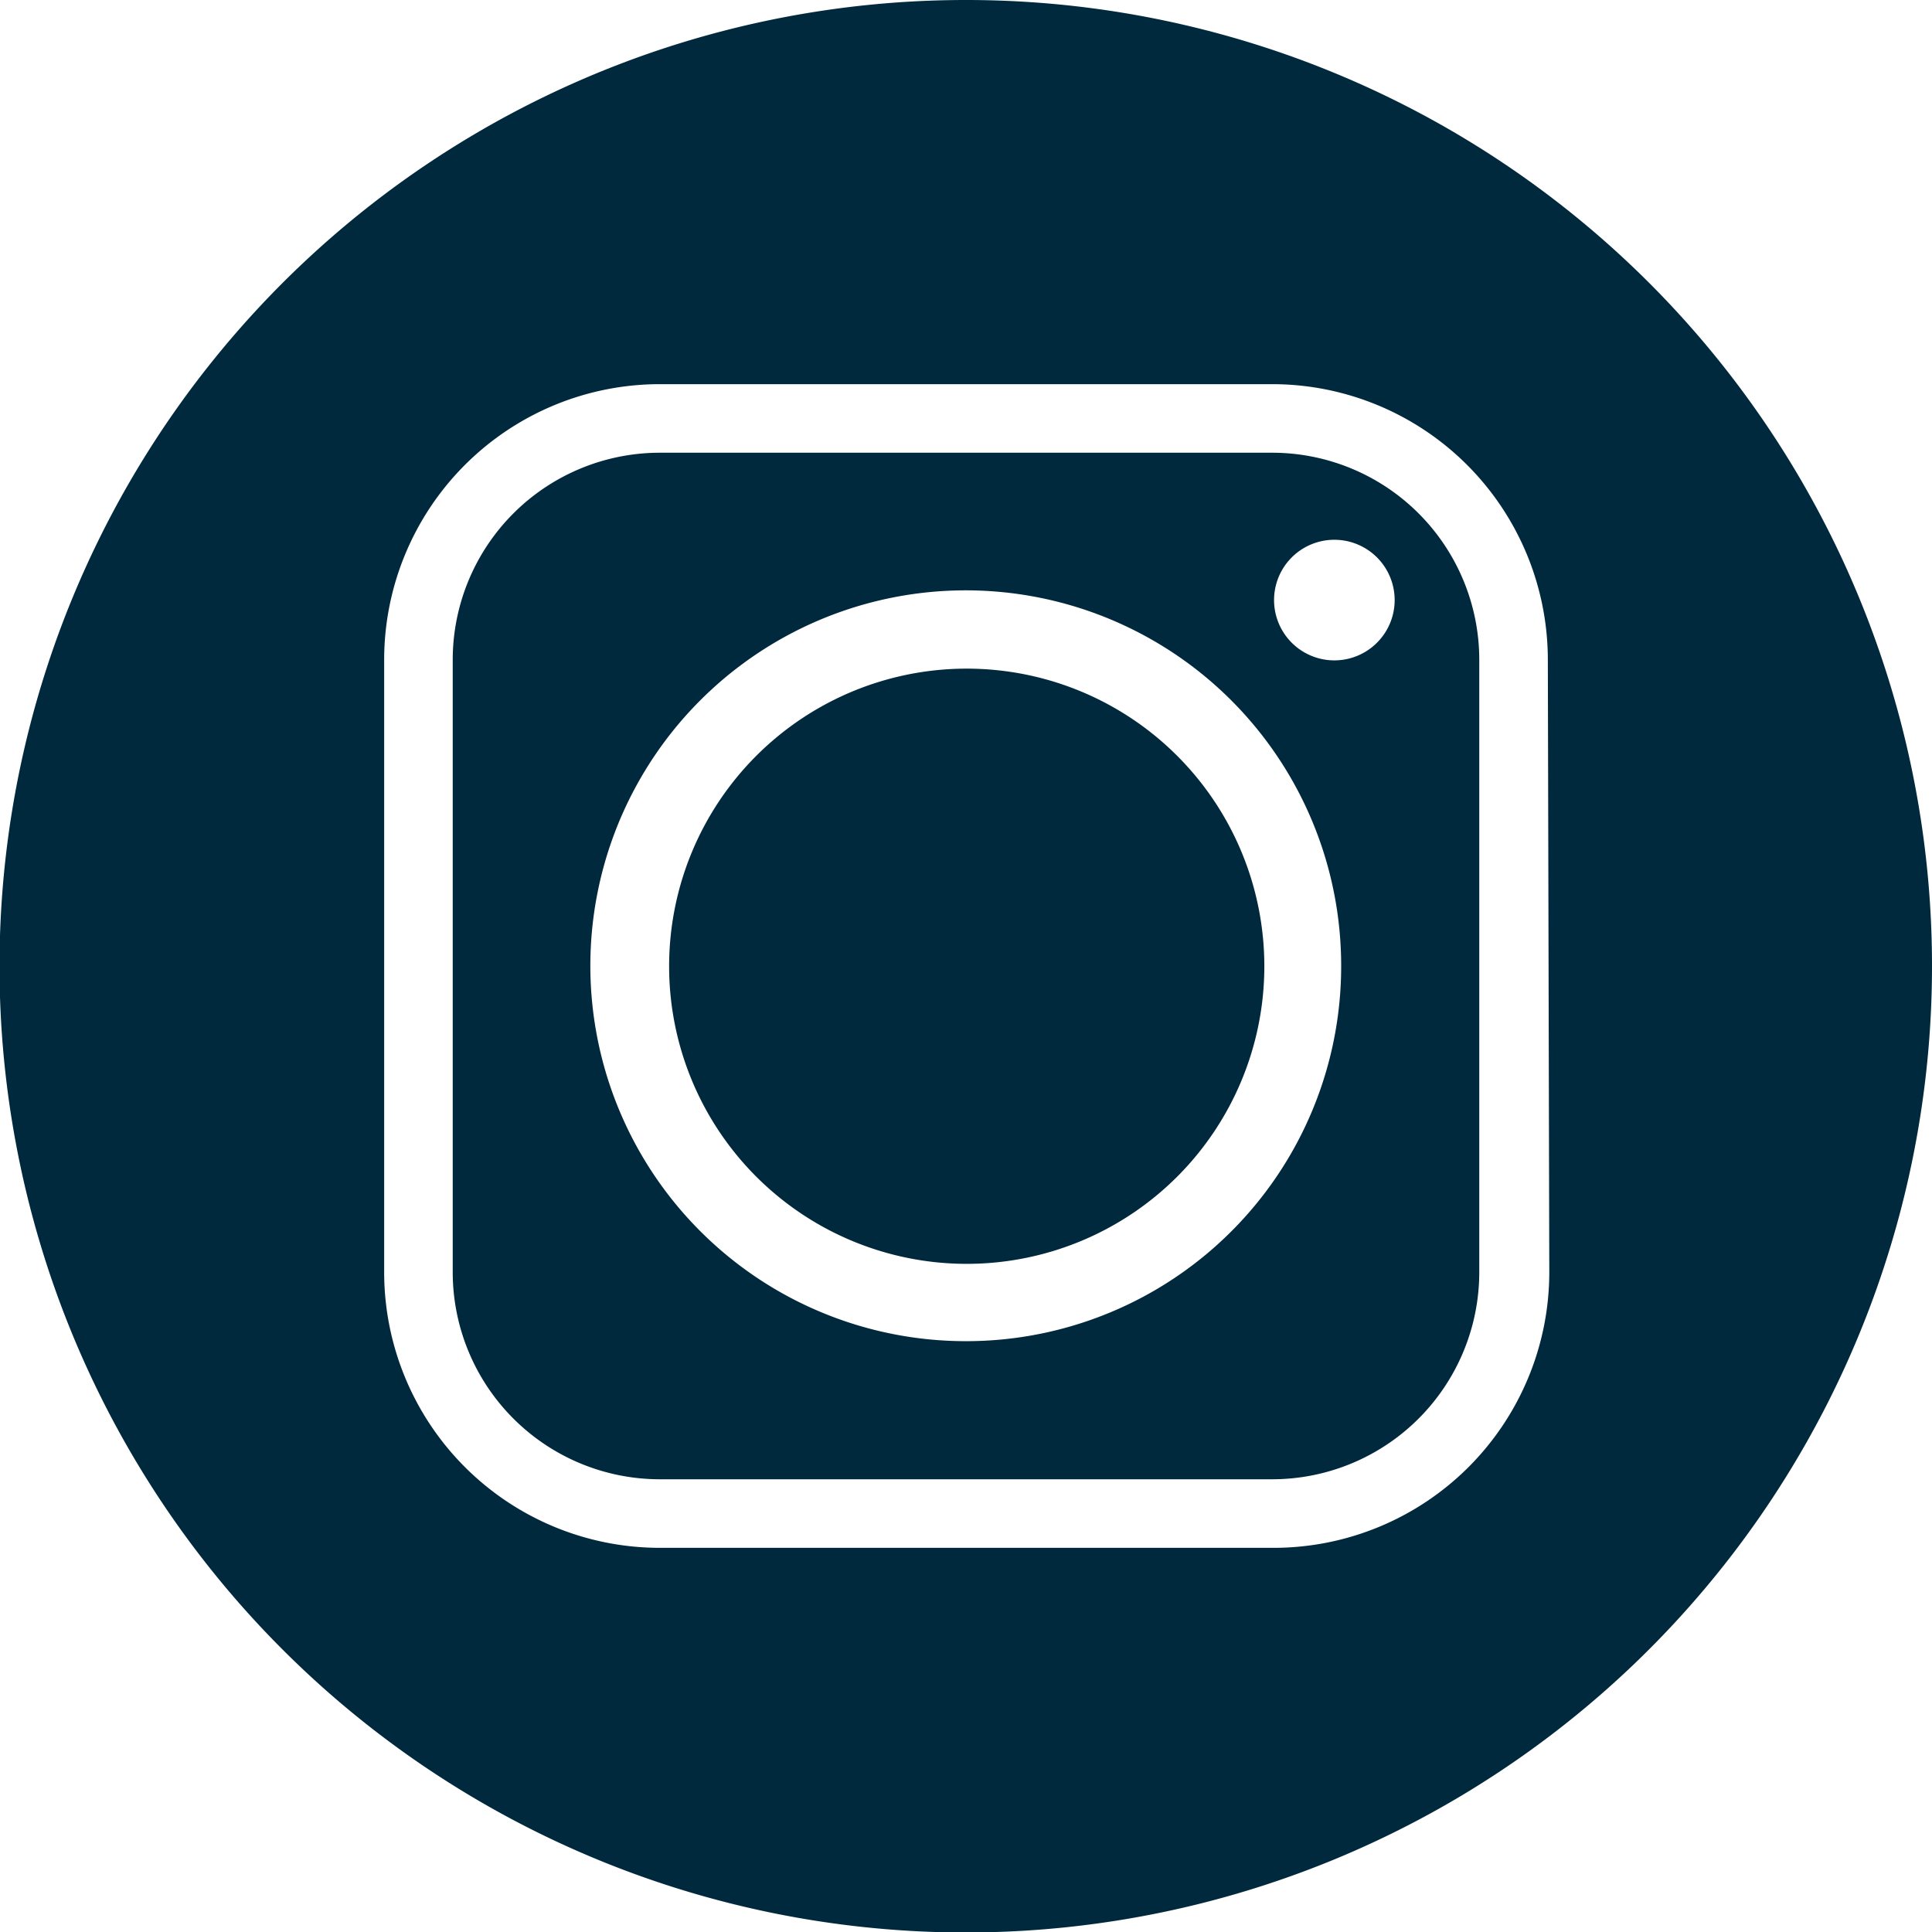
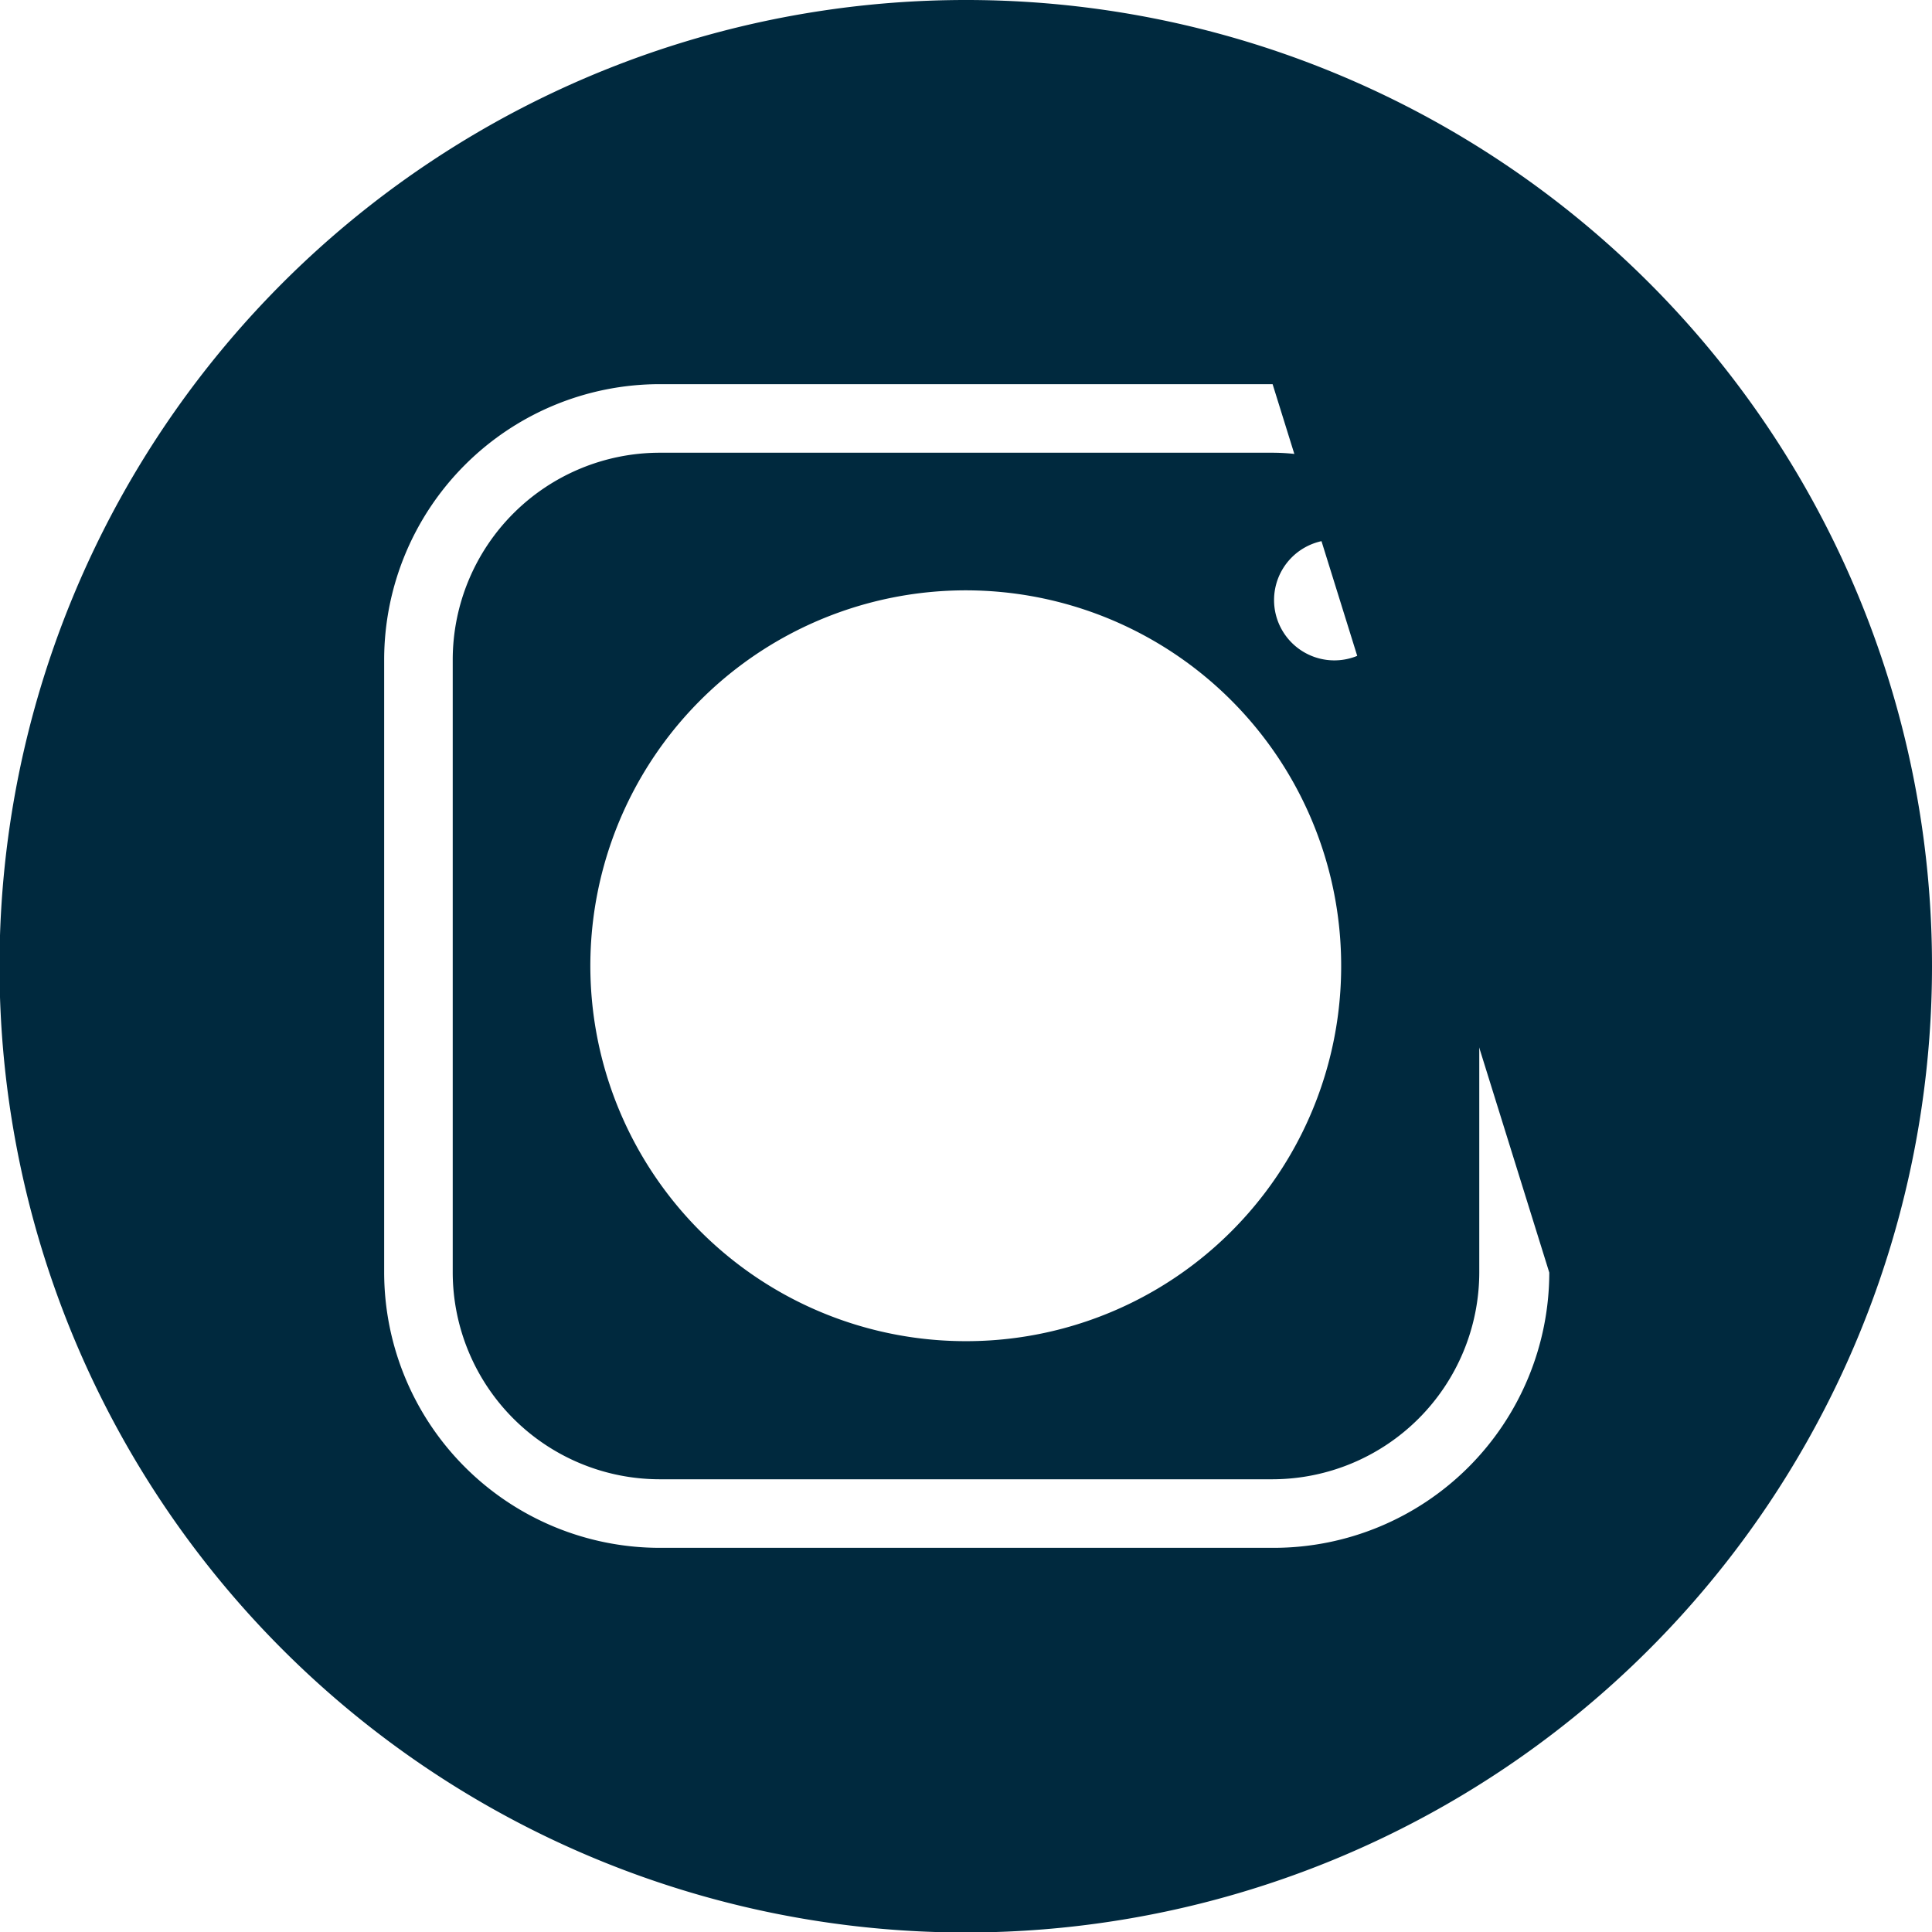
<svg xmlns="http://www.w3.org/2000/svg" viewBox="0 0 39.73 39.73">
  <defs>
    <style>.a{fill:#00293e;fill-rule:evenodd;}</style>
  </defs>
  <title>s-inst</title>
  <path class="a" d="M26.17,9.31H13.56a4.26,4.26,0,0,0-4.25,4.25V26.17a4.26,4.26,0,0,0,4.25,4.25H26.17a4.26,4.26,0,0,0,4.25-4.25V13.56A4.26,4.26,0,0,0,26.17,9.31Zm-6.3,18.27a7.72,7.72,0,1,1,7.71-7.71A7.71,7.71,0,0,1,19.87,27.58Zm7.57-14a1.24,1.24,0,0,1,0-2.48,1.24,1.24,0,0,1,0,2.48Z" />
-   <path class="a" d="M19.87,13.75A6.12,6.12,0,1,0,26,19.87,6.12,6.12,0,0,0,19.87,13.75Z" />
-   <path class="a" d="M19.86,0A19.87,19.87,0,1,0,39.73,19.87,19.86,19.86,0,0,0,19.86,0Zm12,26.17a5.67,5.67,0,0,1-5.66,5.66H13.56A5.67,5.67,0,0,1,7.9,26.17V13.56A5.67,5.67,0,0,1,13.56,7.9H26.17a5.67,5.67,0,0,1,5.66,5.66Z" />
+   <path class="a" d="M19.86,0A19.87,19.87,0,1,0,39.73,19.87,19.86,19.86,0,0,0,19.86,0Zm12,26.17a5.67,5.67,0,0,1-5.66,5.66H13.56A5.67,5.67,0,0,1,7.9,26.17V13.56A5.67,5.67,0,0,1,13.56,7.9H26.17Z" />
</svg>